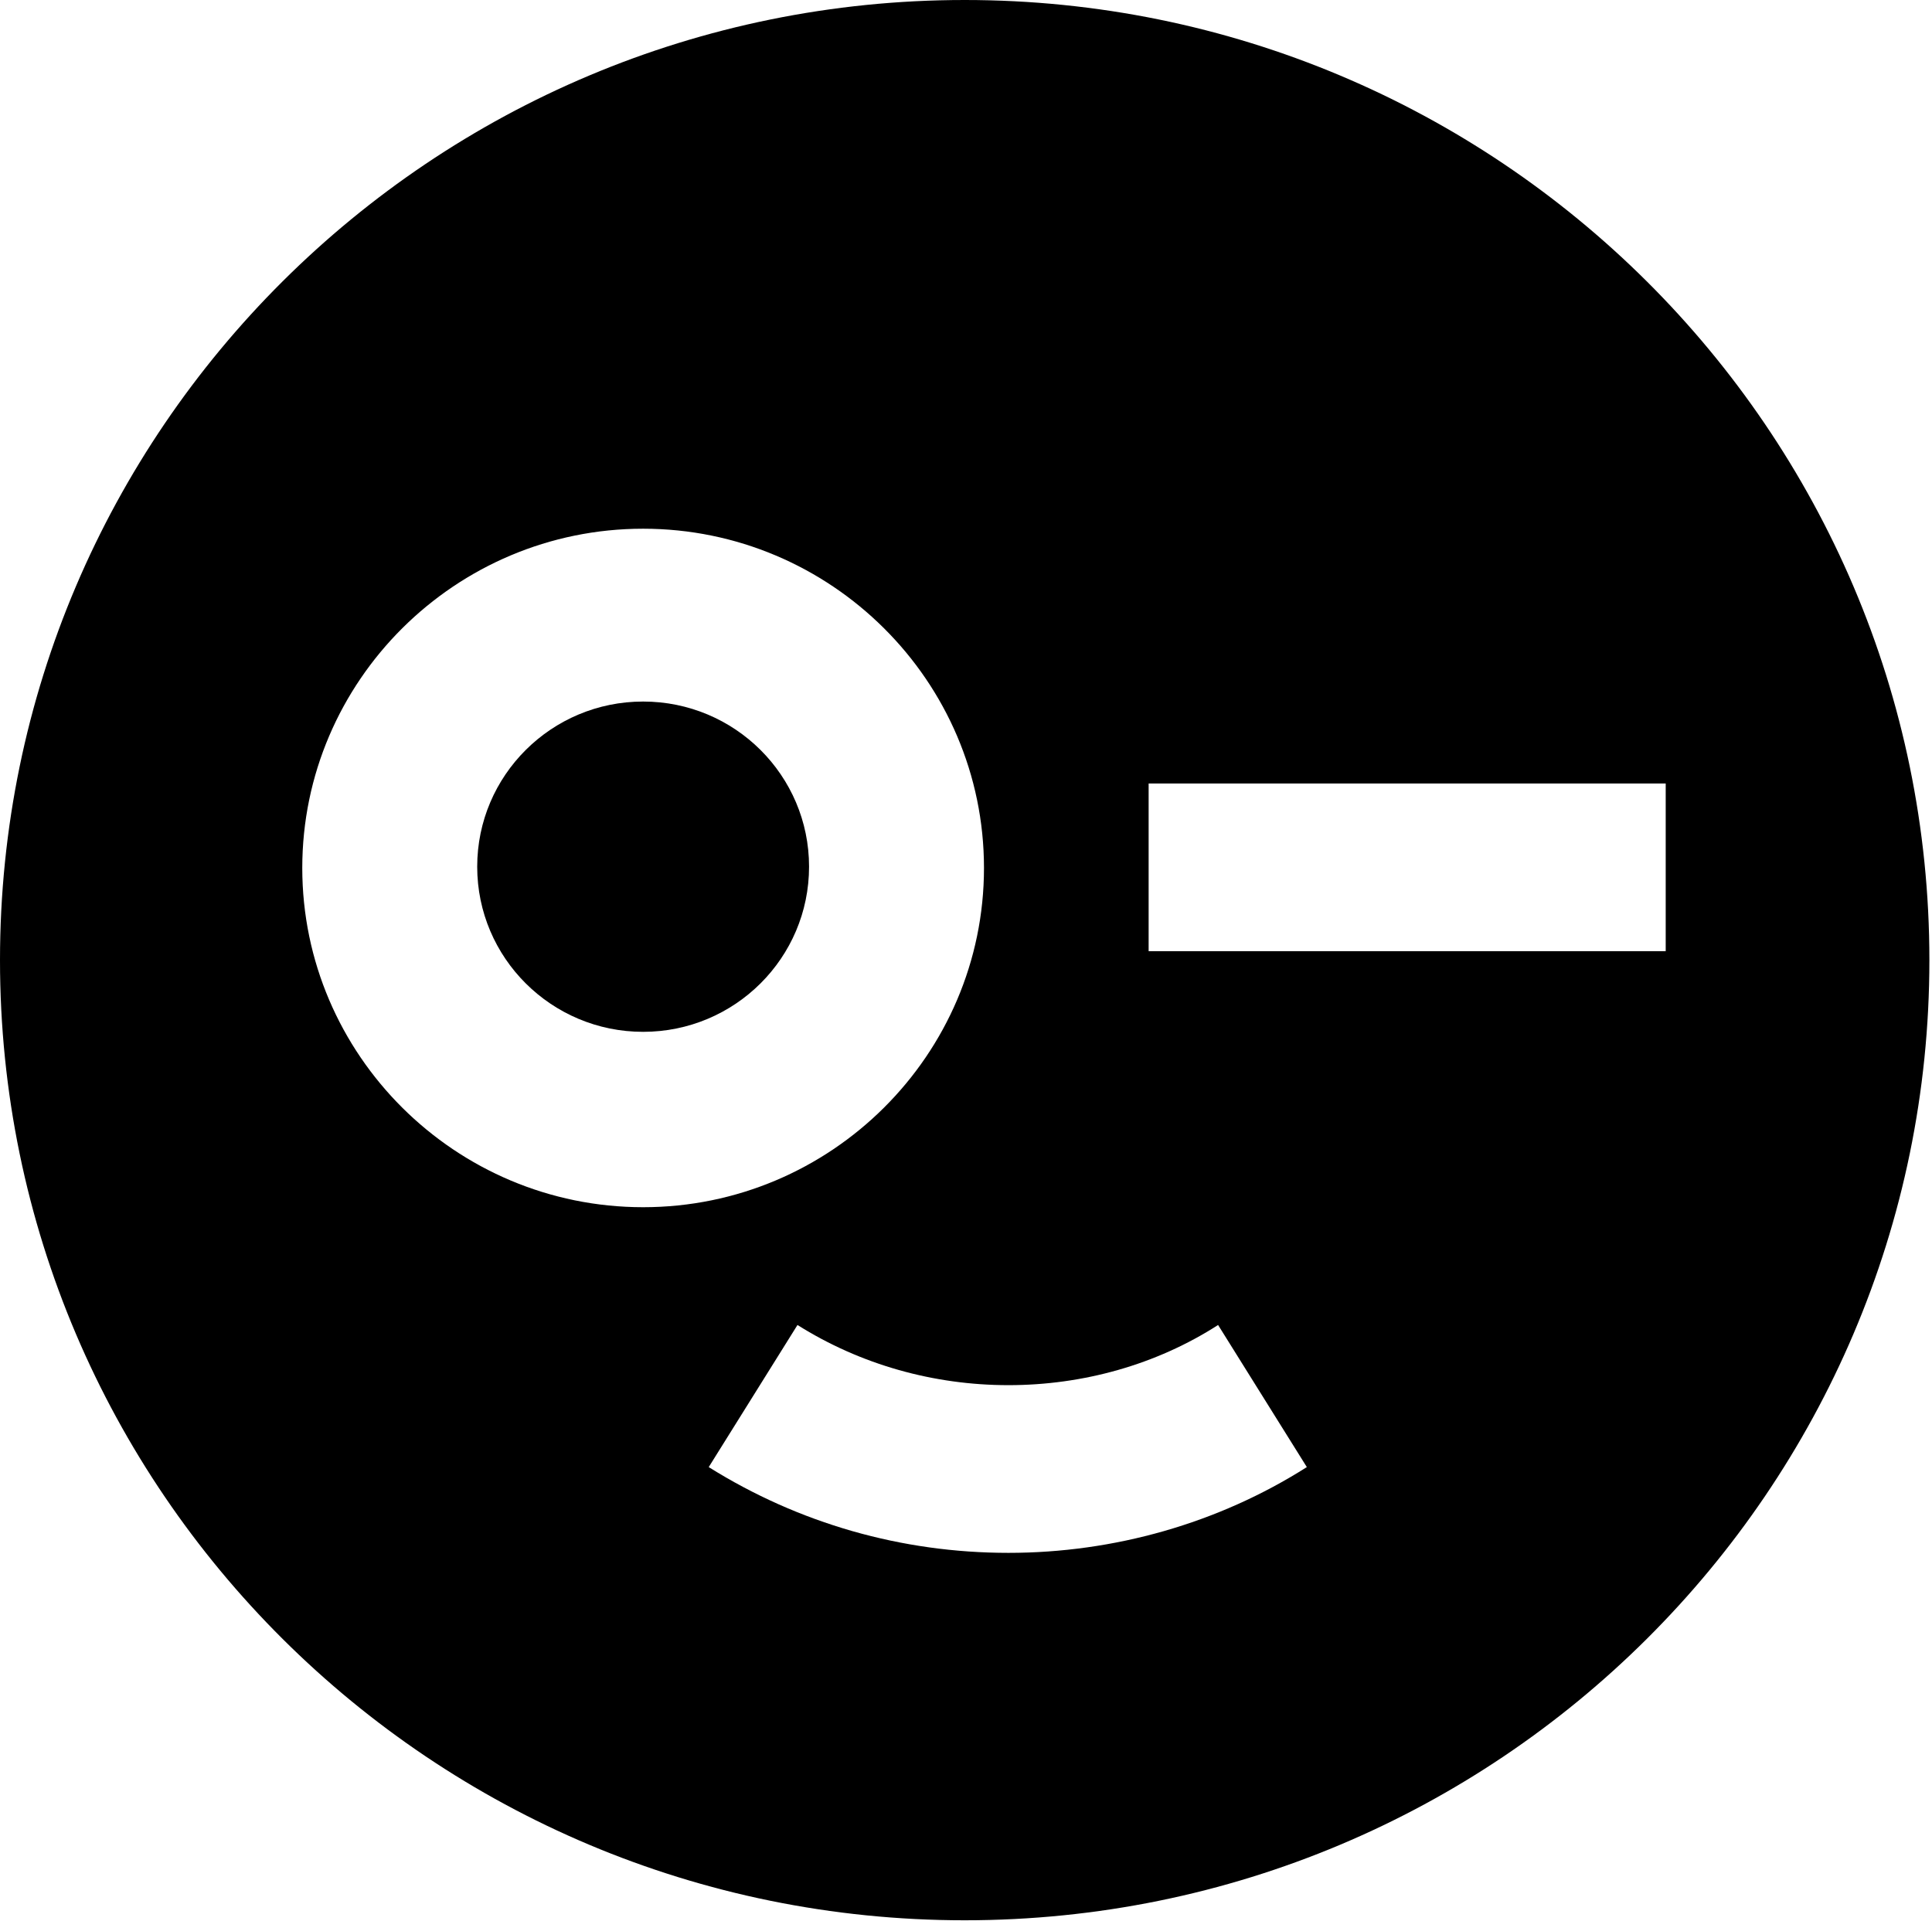
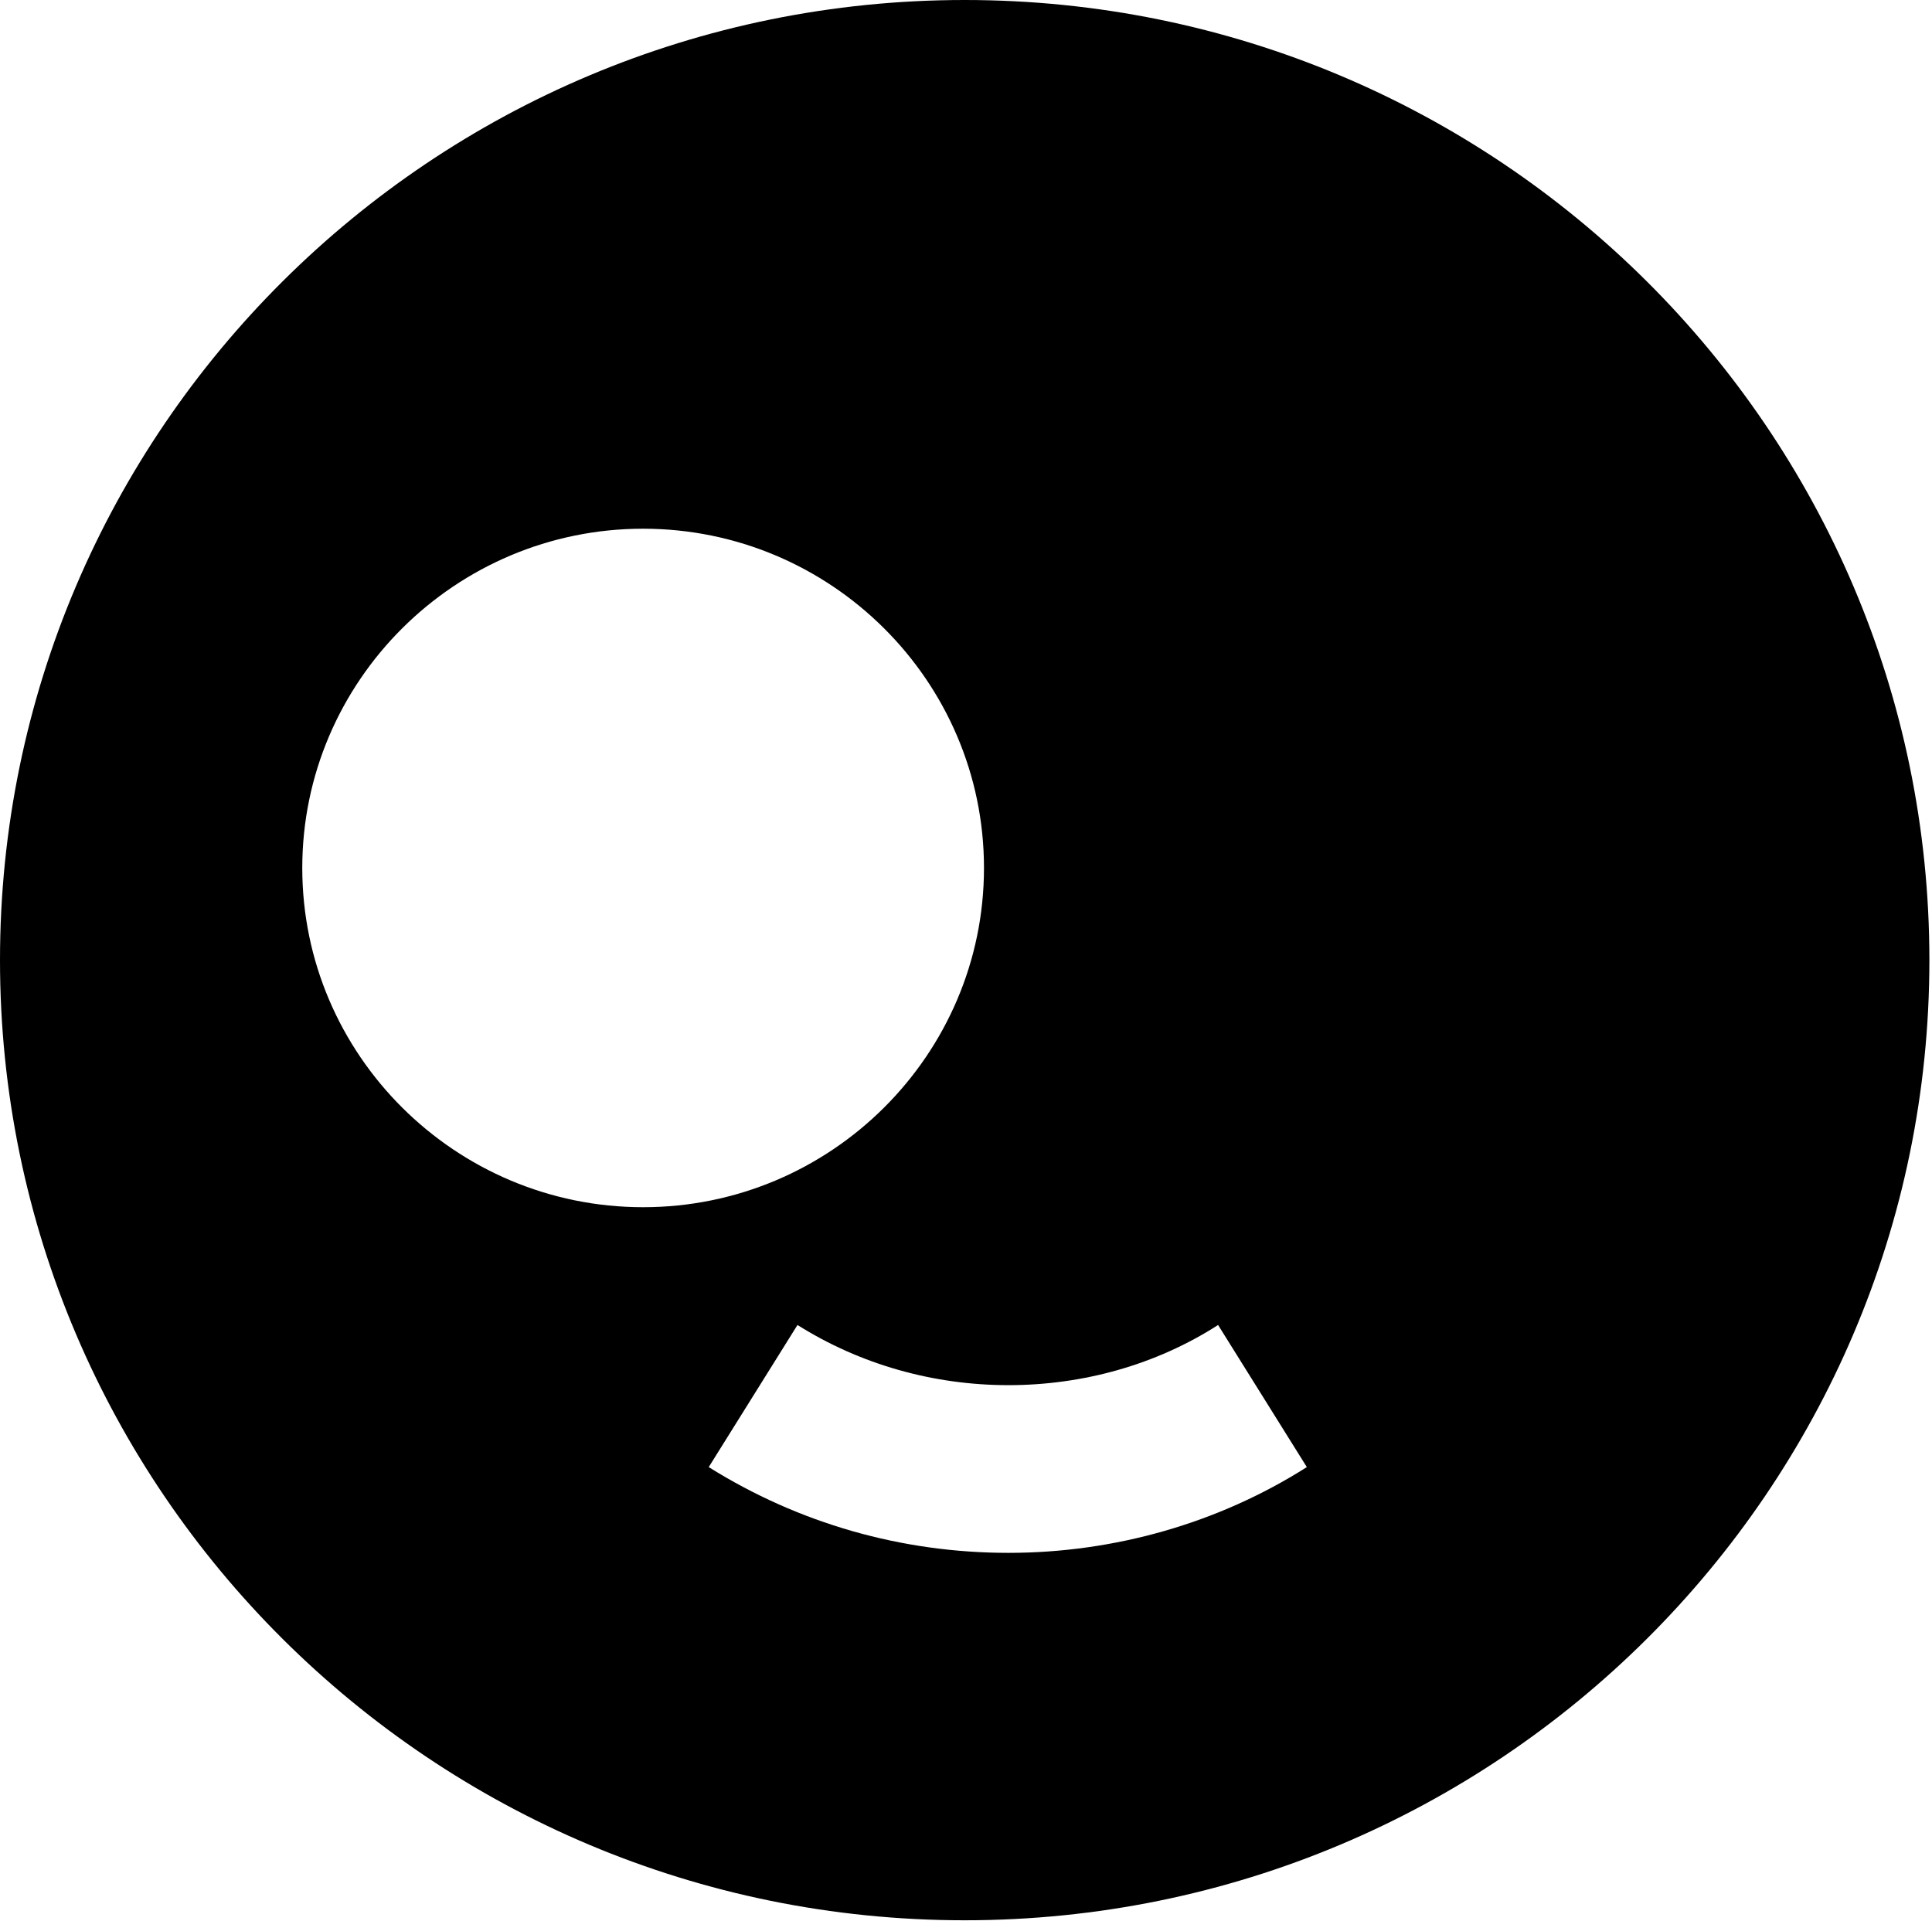
<svg xmlns="http://www.w3.org/2000/svg" width="185" height="184" viewBox="0 0 185 184" fill="none">
-   <path d="M61.583 98.813C70.358 98.813 77.472 91.732 77.472 82.998C77.472 74.263 70.358 67.183 61.583 67.183C52.808 67.183 45.695 74.263 45.695 82.998C45.695 91.732 52.808 98.813 61.583 98.813Z" fill="black" />
-   <path d="M92.375 0C41.384 0 0 41.192 0 91.947C0 142.702 41.384 183.895 92.375 183.895C143.366 183.895 184.75 142.702 184.75 91.947C184.75 41.192 143.366 0 92.375 0ZM28.944 83.12C28.944 65.221 43.601 50.632 61.583 50.632C79.566 50.632 94.222 65.221 94.222 83.12C94.222 101.019 79.566 115.608 61.583 115.608C43.601 115.608 28.944 101.019 28.944 83.12ZM96.563 148.709C86.34 148.709 76.487 145.89 67.865 140.496L76.363 126.887C82.398 130.688 89.419 132.649 96.563 132.649C103.706 132.649 110.727 130.688 116.639 126.887L125.137 140.496C116.639 145.89 106.662 148.709 96.563 148.709ZM109.988 91.089V75.029H159.501V91.089H109.988Z" fill="black" />
+   <path d="M92.375 0C41.384 0 0 41.192 0 91.947C0 142.702 41.384 183.895 92.375 183.895C143.366 183.895 184.75 142.702 184.75 91.947C184.75 41.192 143.366 0 92.375 0ZM28.944 83.12C28.944 65.221 43.601 50.632 61.583 50.632C79.566 50.632 94.222 65.221 94.222 83.12C94.222 101.019 79.566 115.608 61.583 115.608C43.601 115.608 28.944 101.019 28.944 83.12ZM96.563 148.709C86.34 148.709 76.487 145.89 67.865 140.496L76.363 126.887C82.398 130.688 89.419 132.649 96.563 132.649C103.706 132.649 110.727 130.688 116.639 126.887L125.137 140.496C116.639 145.89 106.662 148.709 96.563 148.709ZM109.988 91.089H159.501V91.089H109.988Z" fill="black" />
</svg>